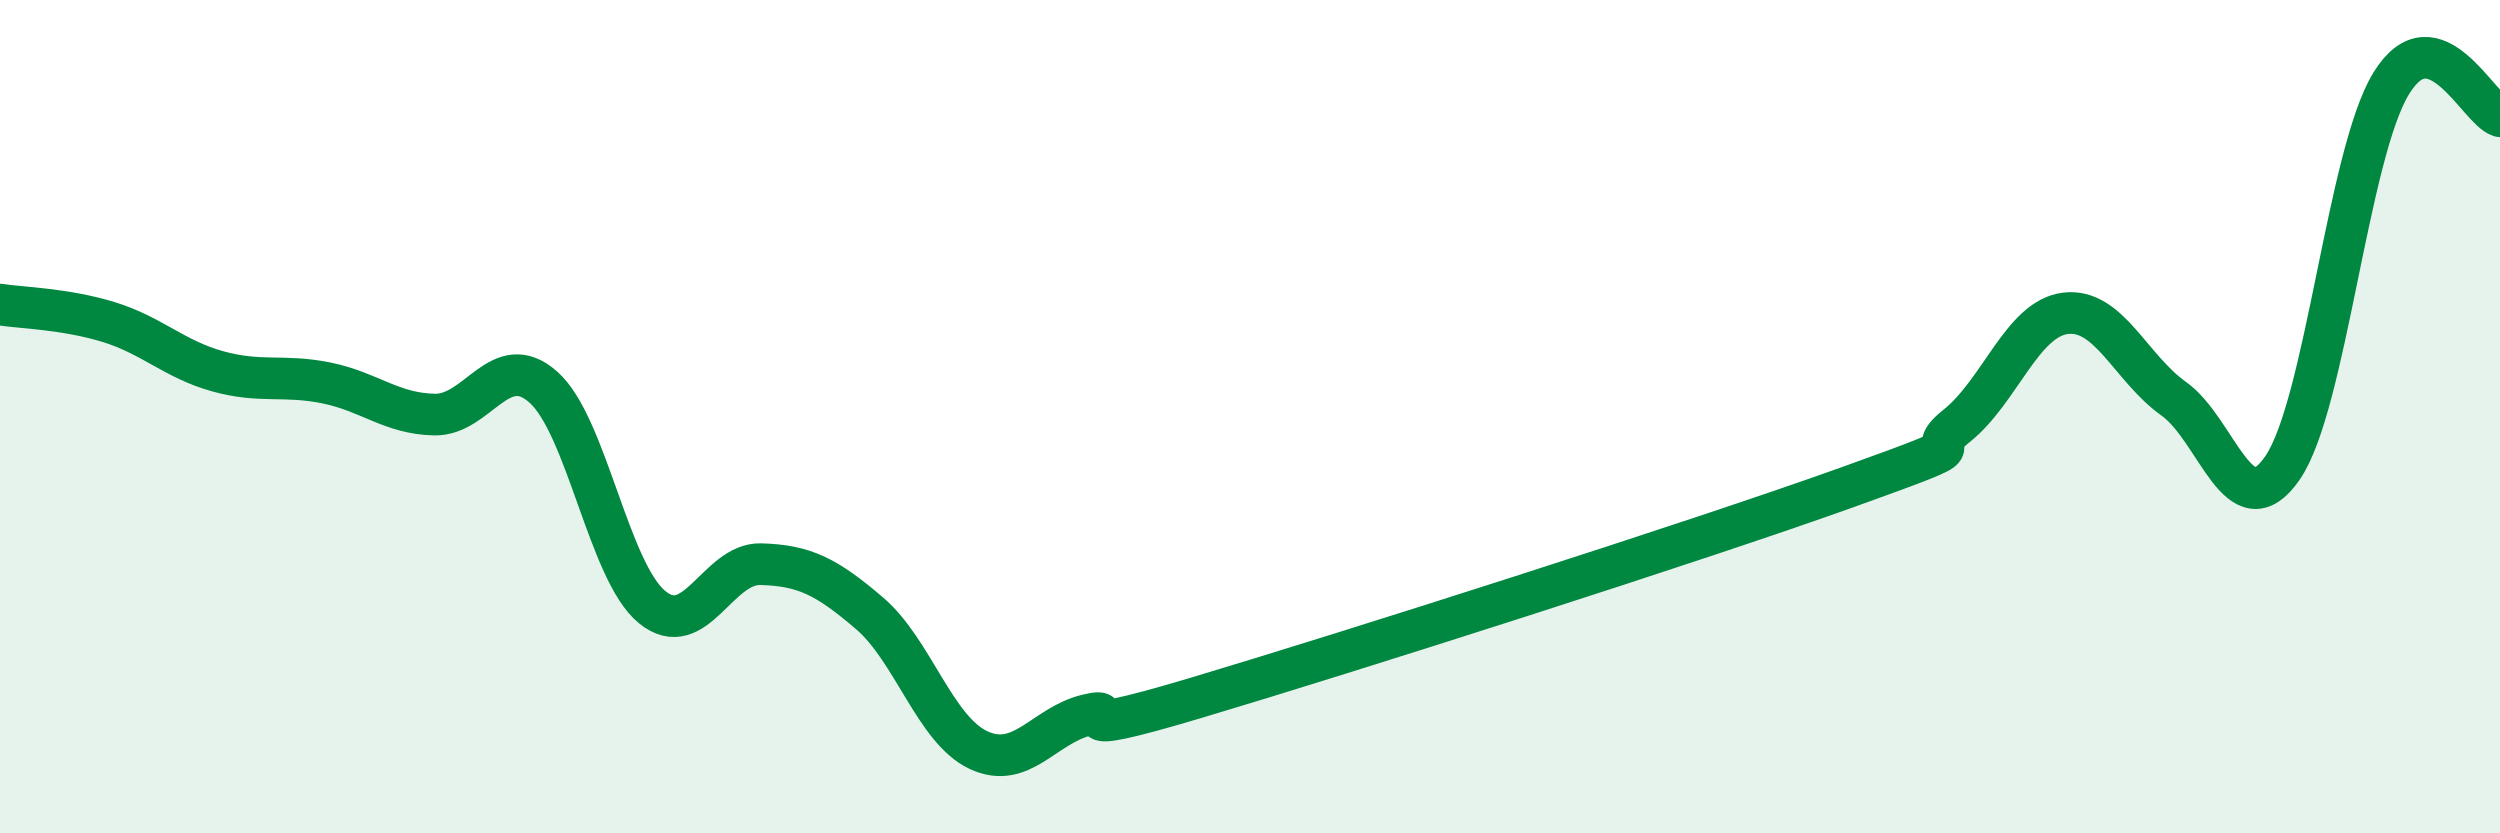
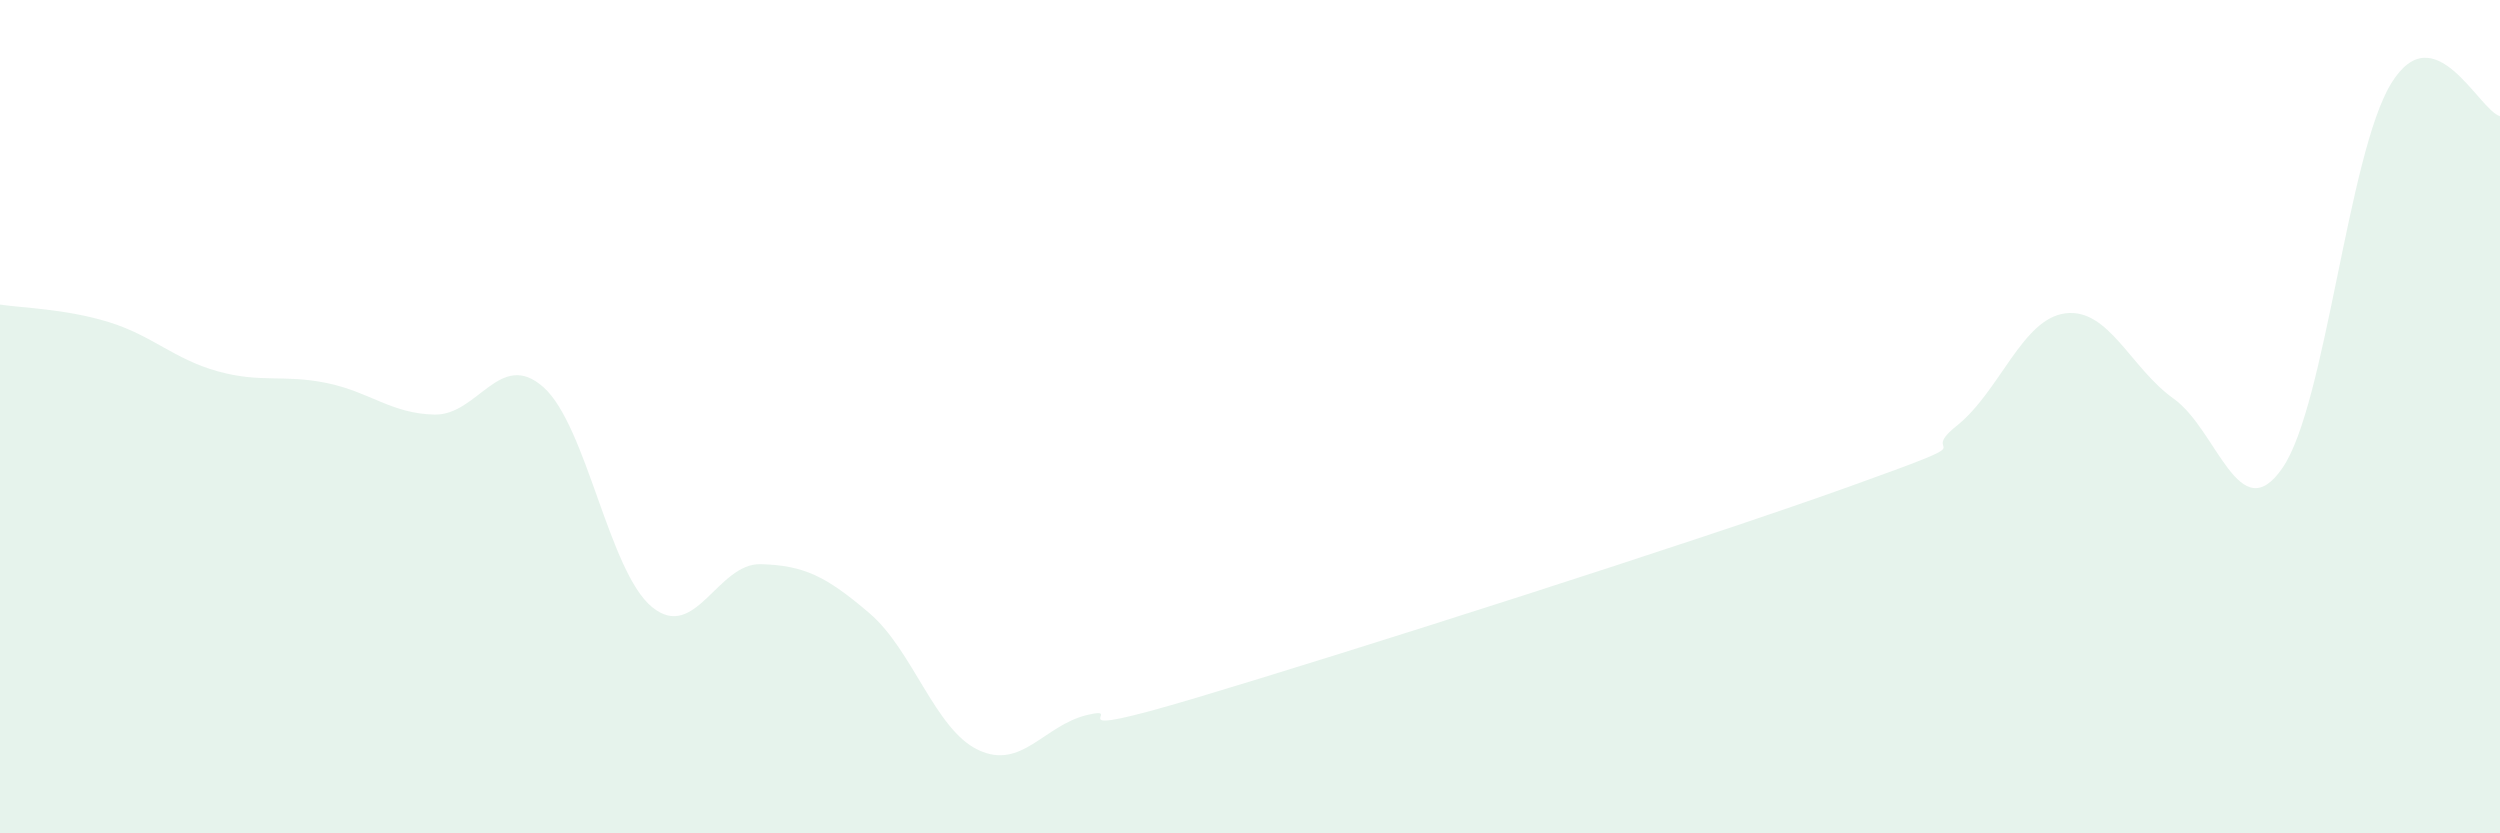
<svg xmlns="http://www.w3.org/2000/svg" width="60" height="20" viewBox="0 0 60 20">
  <path d="M 0,7.31 C 0.52,7.39 1.57,7.41 2.61,7.73 C 3.65,8.05 4.18,8.62 5.22,8.91 C 6.26,9.2 6.79,8.98 7.83,9.19 C 8.87,9.4 9.39,9.93 10.43,9.95 C 11.47,9.97 12,8.37 13.04,9.29 C 14.08,10.21 14.61,13.72 15.65,14.57 C 16.69,15.42 17.22,13.51 18.26,13.54 C 19.3,13.57 19.83,13.83 20.87,14.72 C 21.91,15.61 22.44,17.51 23.48,18 C 24.52,18.49 25.05,17.41 26.09,17.16 C 27.13,16.91 25.05,17.84 28.7,16.75 C 32.35,15.66 40.7,13 44.35,11.69 C 48,10.38 45.92,11.05 46.96,10.22 C 48,9.39 48.53,7.65 49.57,7.52 C 50.61,7.39 51.13,8.83 52.17,9.57 C 53.21,10.31 53.74,12.74 54.78,11.23 C 55.82,9.72 56.35,3.69 57.39,2 C 58.43,0.31 59.48,2.63 60,2.79L60 20L0 20Z" fill="#008740" opacity="0.1" stroke-linecap="round" stroke-linejoin="round" />
-   <path d="M 0,7.31 C 0.52,7.39 1.57,7.41 2.61,7.73 C 3.65,8.05 4.18,8.62 5.22,8.91 C 6.26,9.2 6.79,8.98 7.83,9.19 C 8.87,9.4 9.39,9.93 10.43,9.95 C 11.47,9.97 12,8.37 13.04,9.29 C 14.08,10.21 14.61,13.72 15.65,14.57 C 16.69,15.42 17.22,13.51 18.26,13.54 C 19.3,13.57 19.83,13.83 20.87,14.72 C 21.91,15.61 22.44,17.51 23.48,18 C 24.52,18.49 25.05,17.41 26.09,17.16 C 27.13,16.91 25.05,17.84 28.7,16.75 C 32.35,15.66 40.7,13 44.35,11.69 C 48,10.38 45.92,11.05 46.96,10.22 C 48,9.39 48.53,7.65 49.57,7.52 C 50.61,7.39 51.13,8.83 52.17,9.57 C 53.21,10.31 53.74,12.74 54.78,11.23 C 55.82,9.72 56.35,3.69 57.39,2 C 58.43,0.31 59.48,2.63 60,2.79" stroke="#008740" stroke-width="1" fill="none" stroke-linecap="round" stroke-linejoin="round" />
</svg>